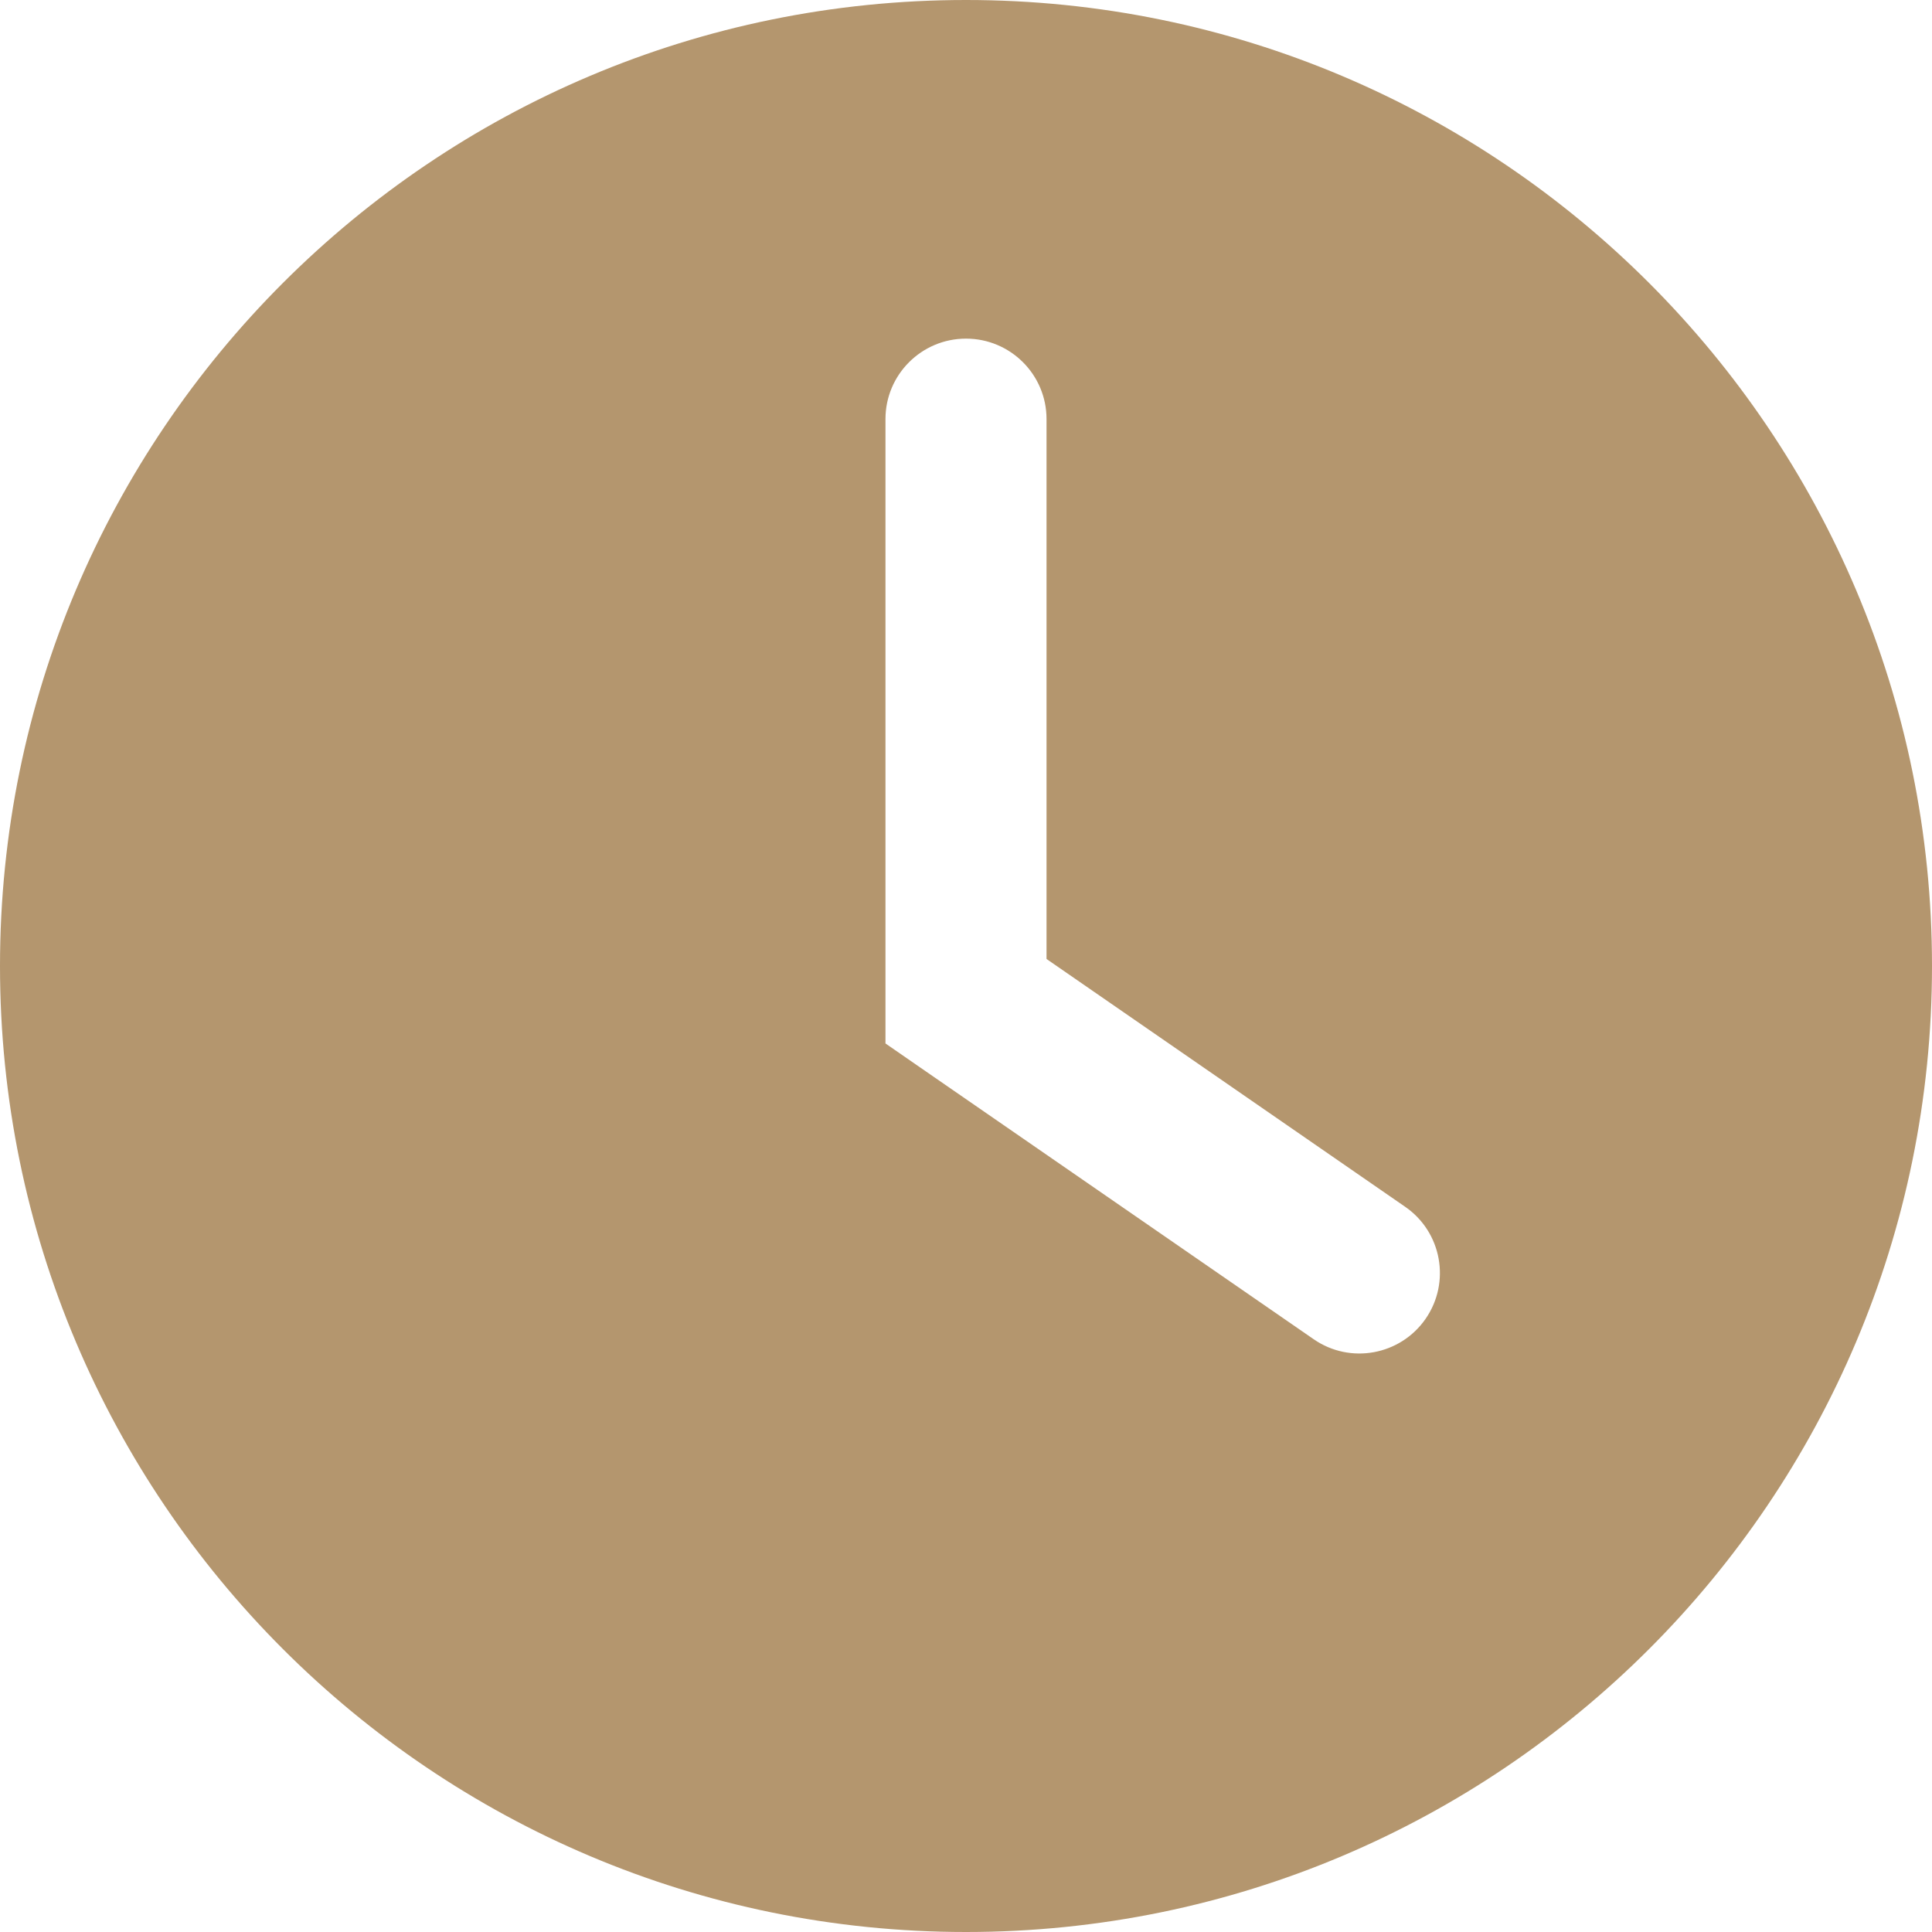
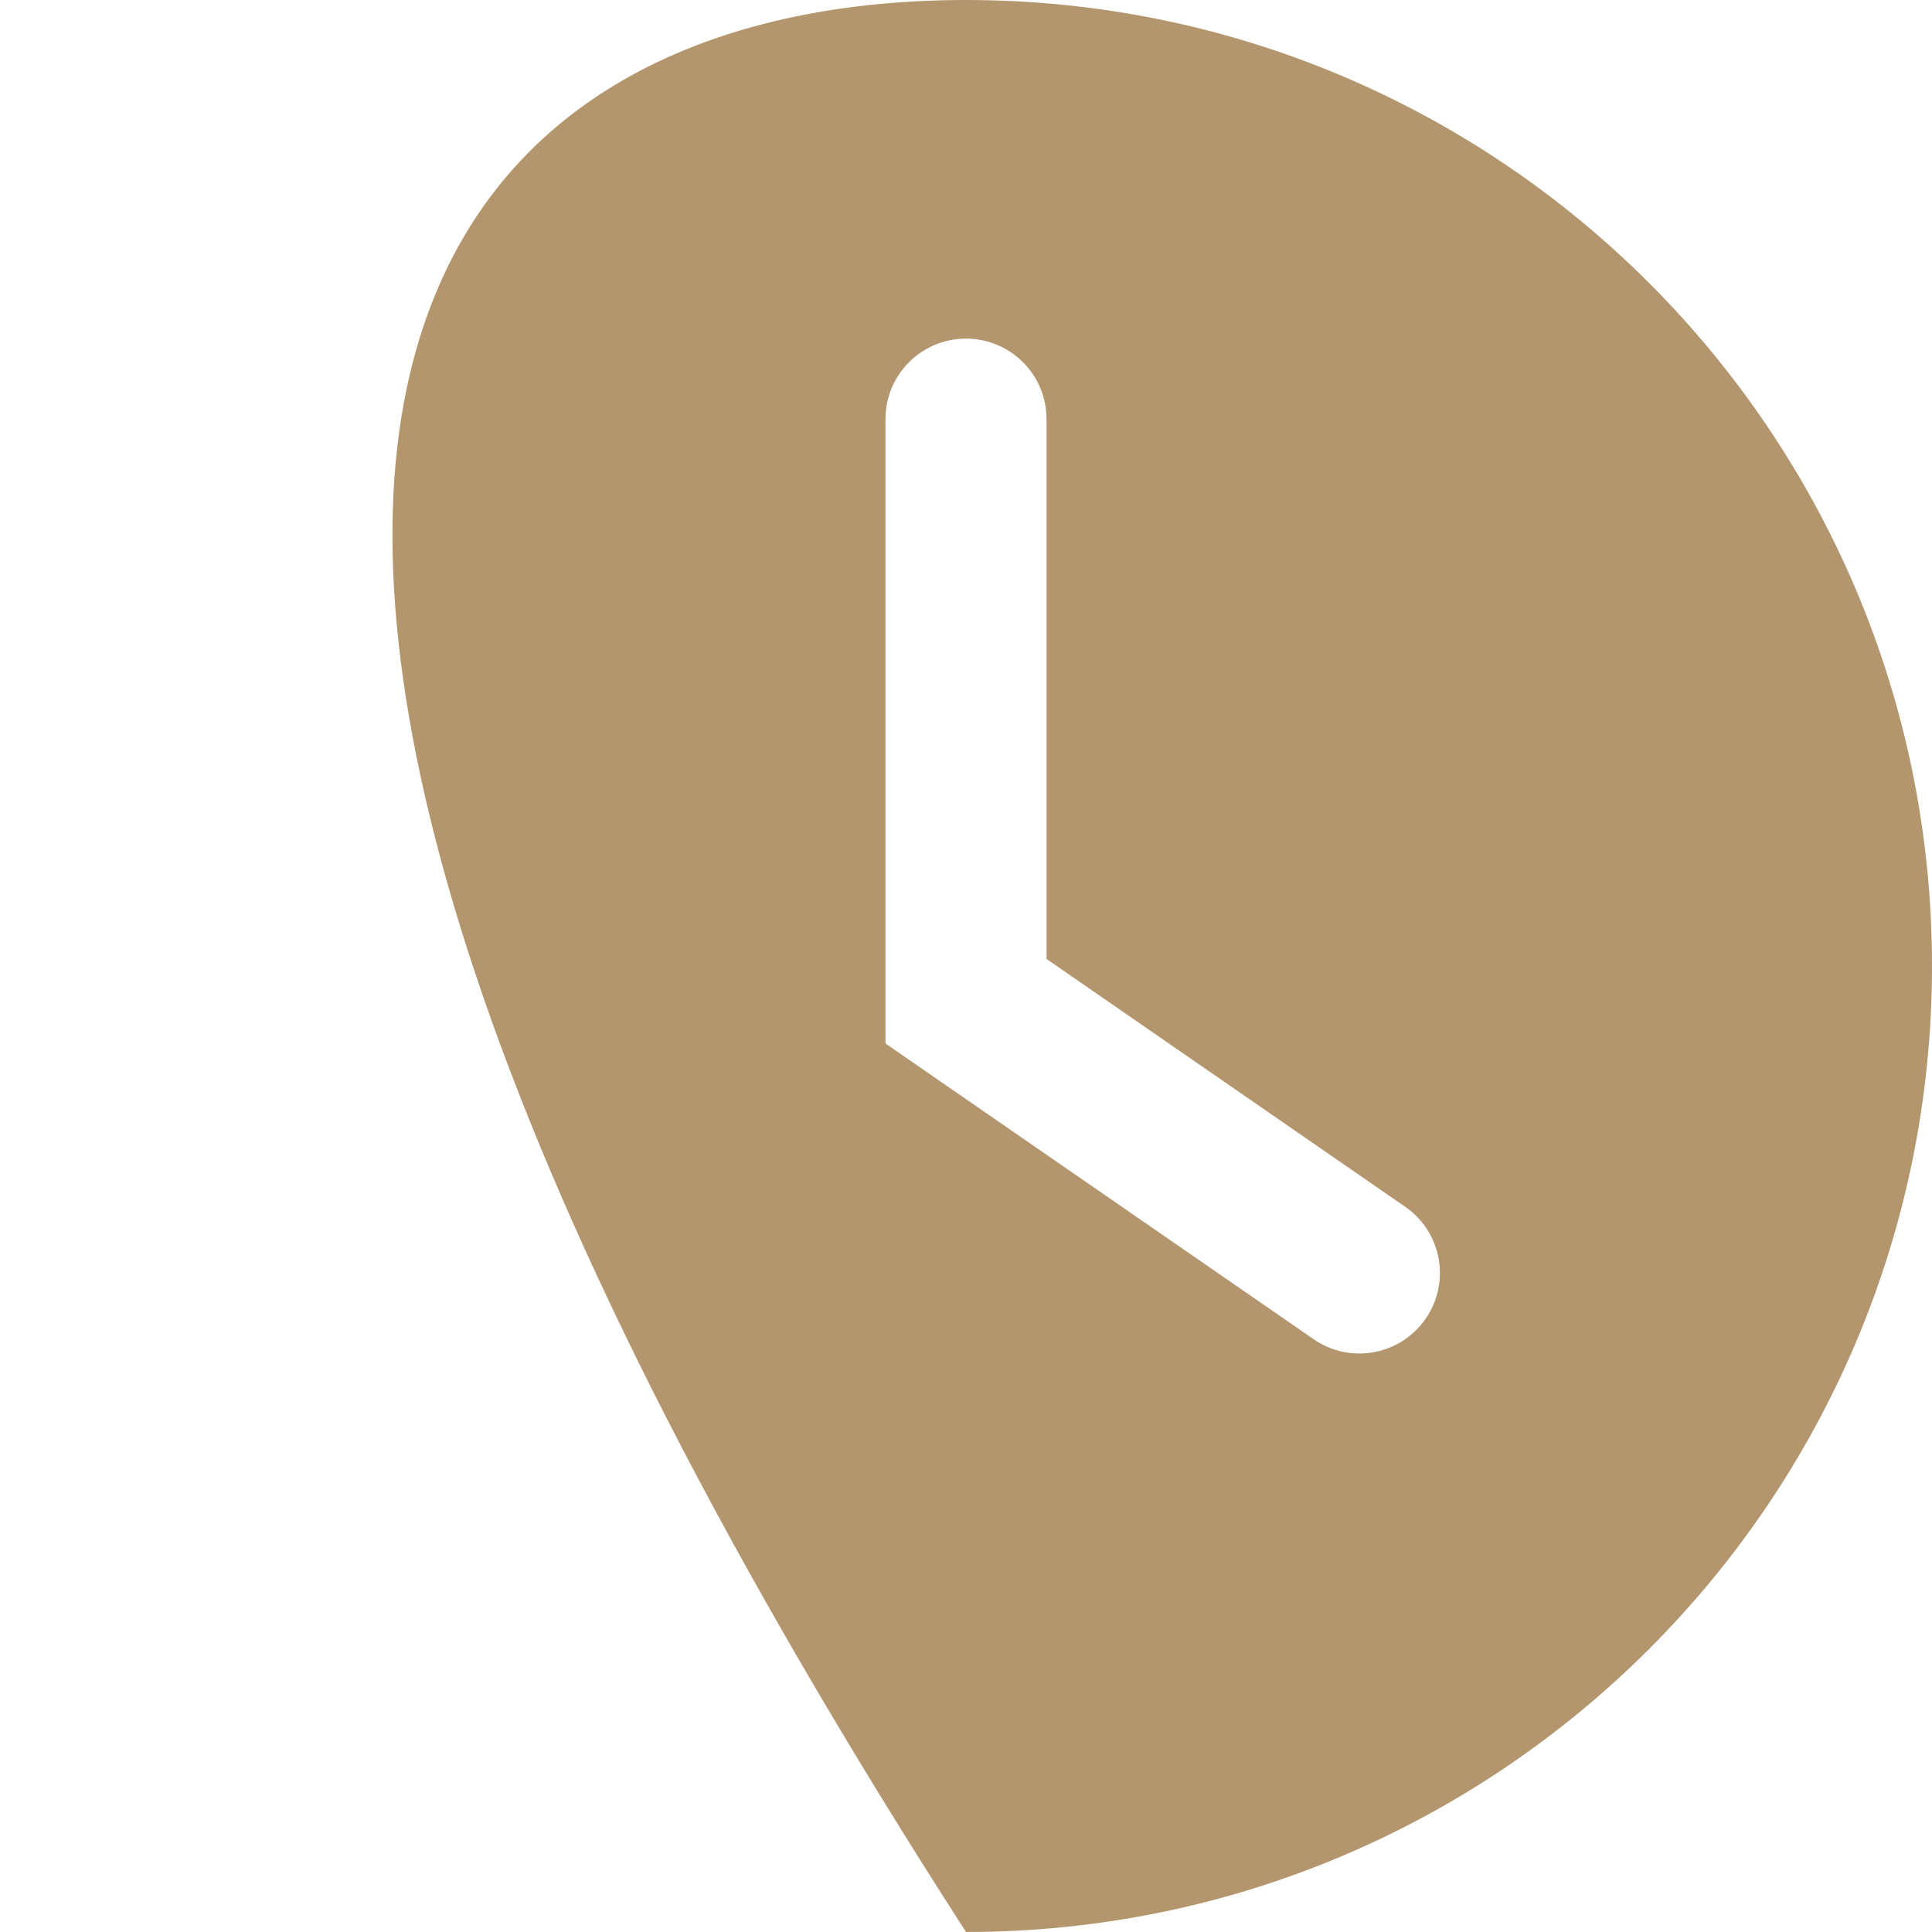
<svg xmlns="http://www.w3.org/2000/svg" width="22" height="22" viewBox="0 0 22 22" fill="none">
-   <path fill-rule="evenodd" clip-rule="evenodd" d="M22 11C22 17.075 17.075 22 11 22C4.925 22 0 17.075 0 11C0 4.925 4.925 0 11 0C17.075 0 22 4.925 22 11ZM11.917 4.772C11.917 4.266 11.506 3.856 11 3.856C10.494 3.856 10.083 4.266 10.083 4.772V11.401V11.882L10.479 12.156L14.959 15.25C15.375 15.538 15.946 15.433 16.234 15.017C16.522 14.6 16.417 14.029 16.001 13.742L11.917 10.92V4.772Z" fill="#B4966E" />
+   <path fill-rule="evenodd" clip-rule="evenodd" d="M22 11C22 17.075 17.075 22 11 22C0 4.925 4.925 0 11 0C17.075 0 22 4.925 22 11ZM11.917 4.772C11.917 4.266 11.506 3.856 11 3.856C10.494 3.856 10.083 4.266 10.083 4.772V11.401V11.882L10.479 12.156L14.959 15.25C15.375 15.538 15.946 15.433 16.234 15.017C16.522 14.6 16.417 14.029 16.001 13.742L11.917 10.92V4.772Z" fill="#B4966E" />
</svg>